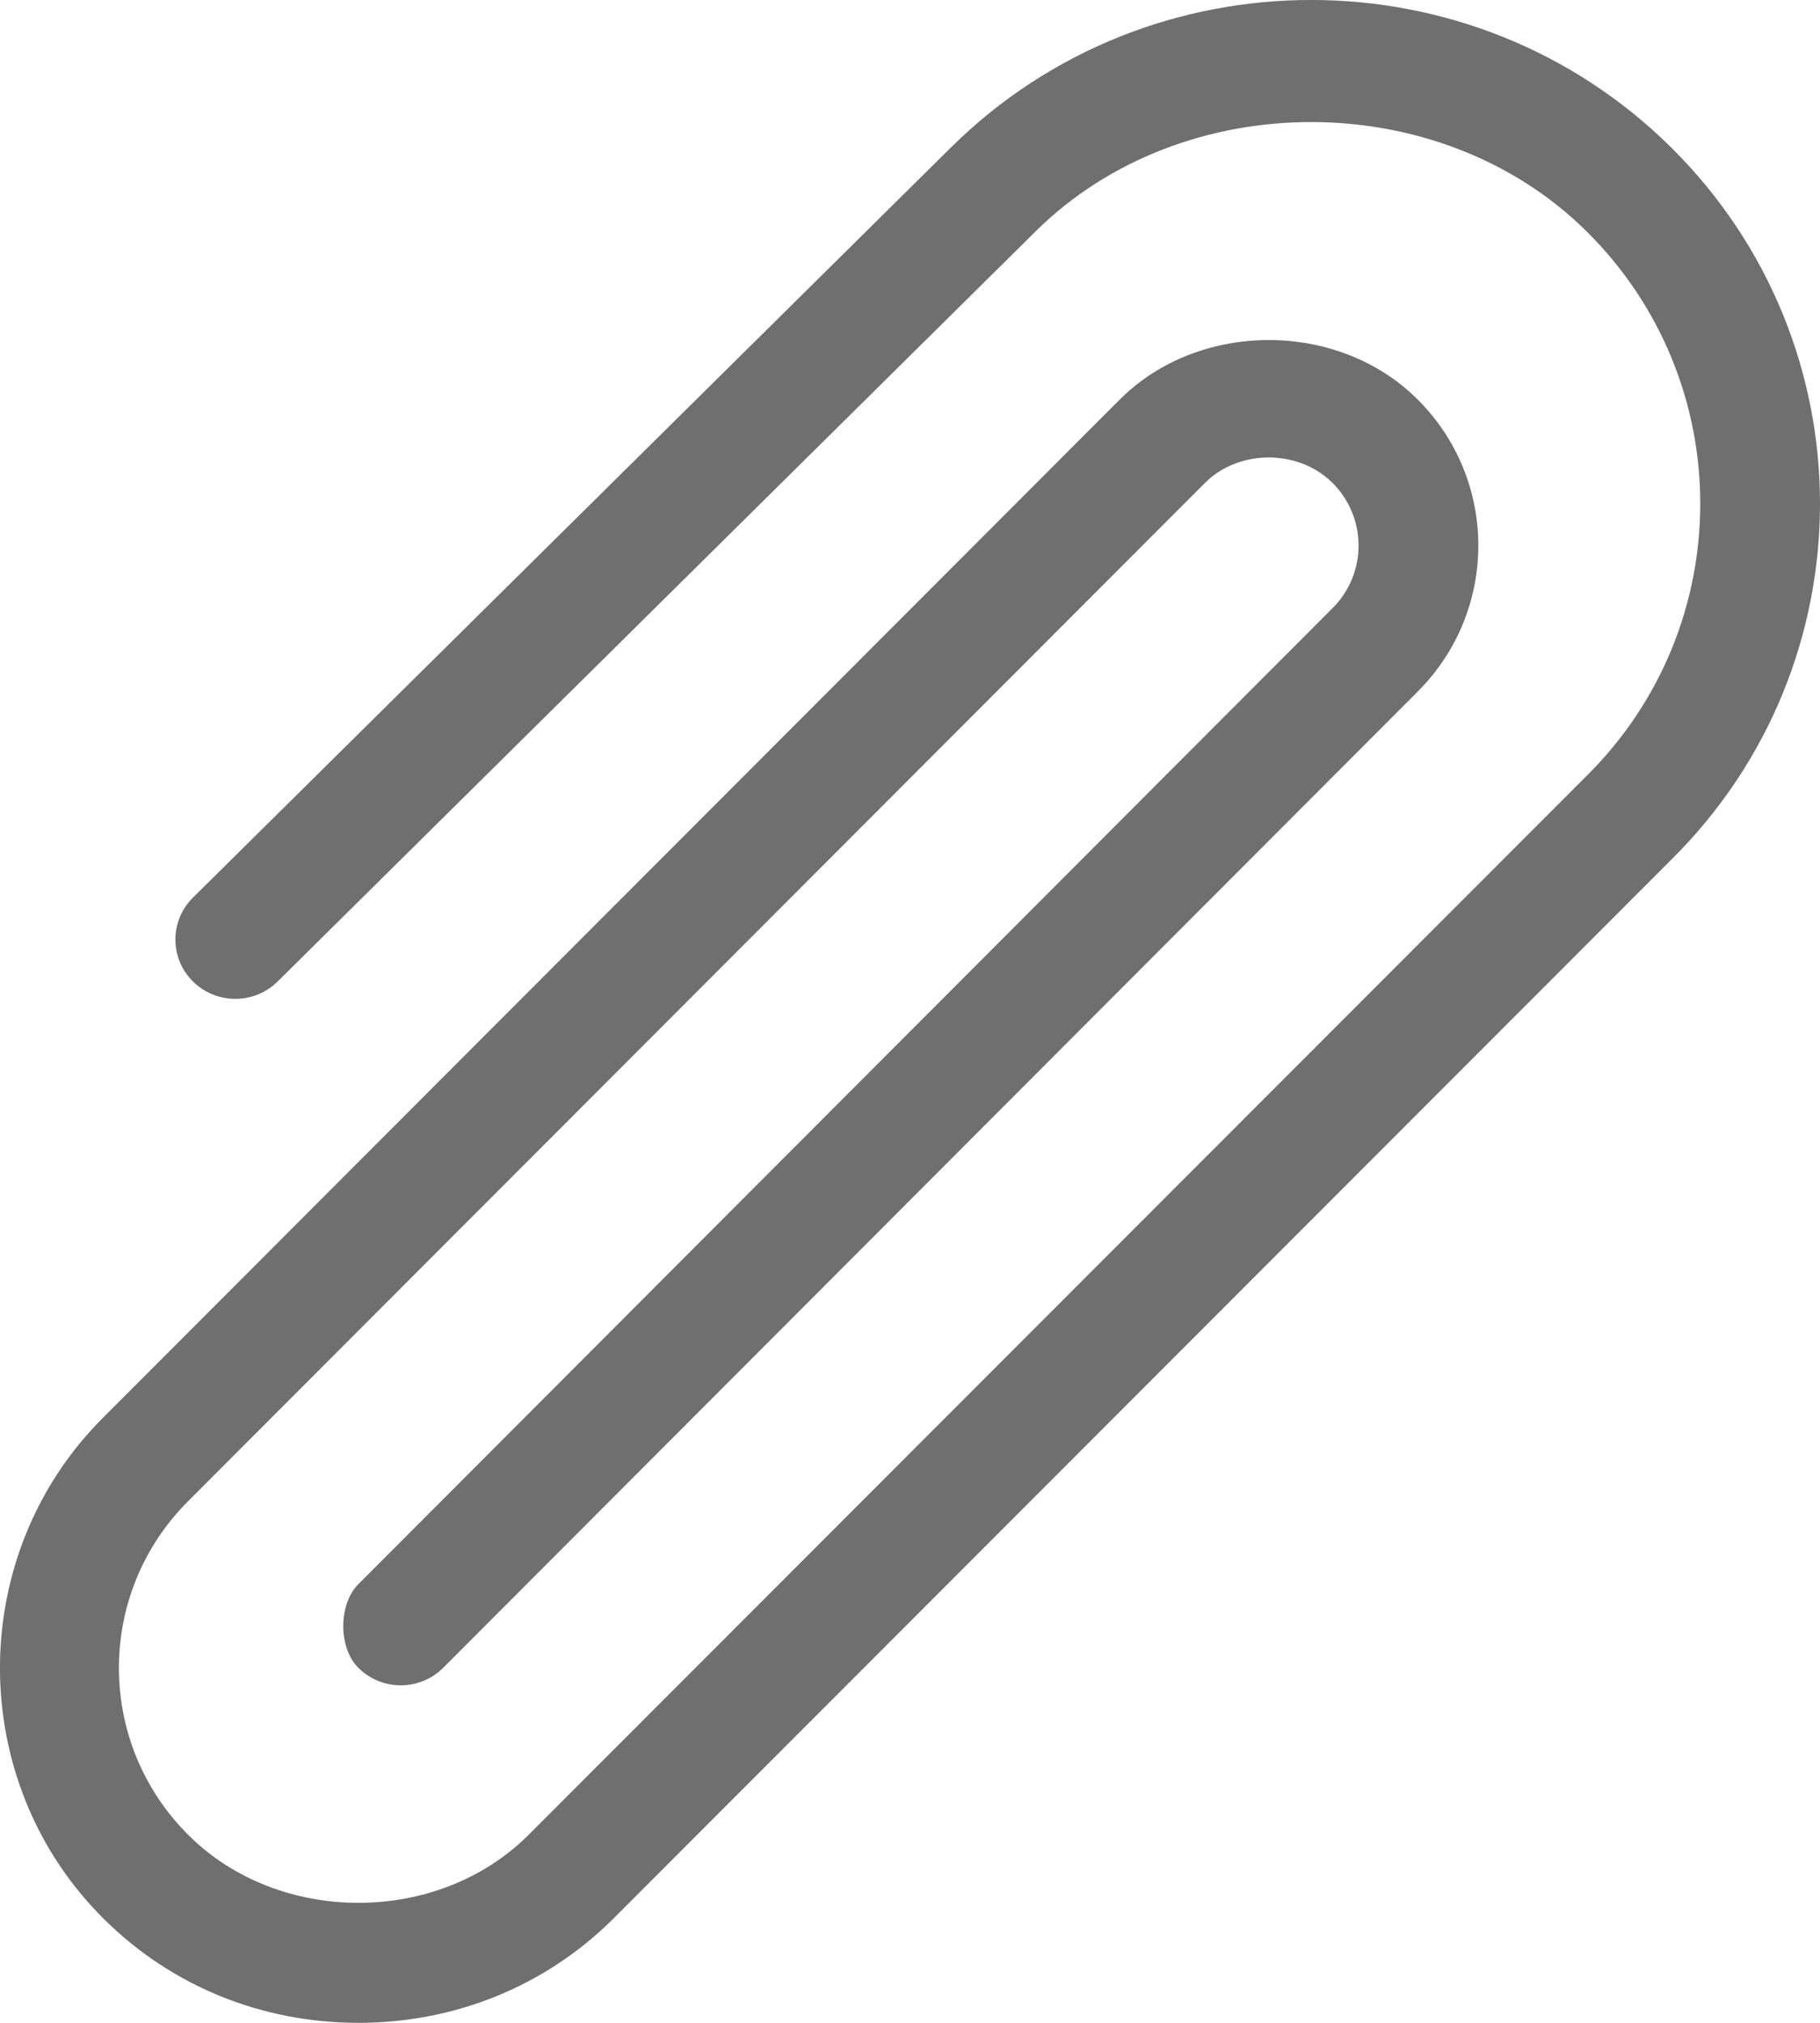
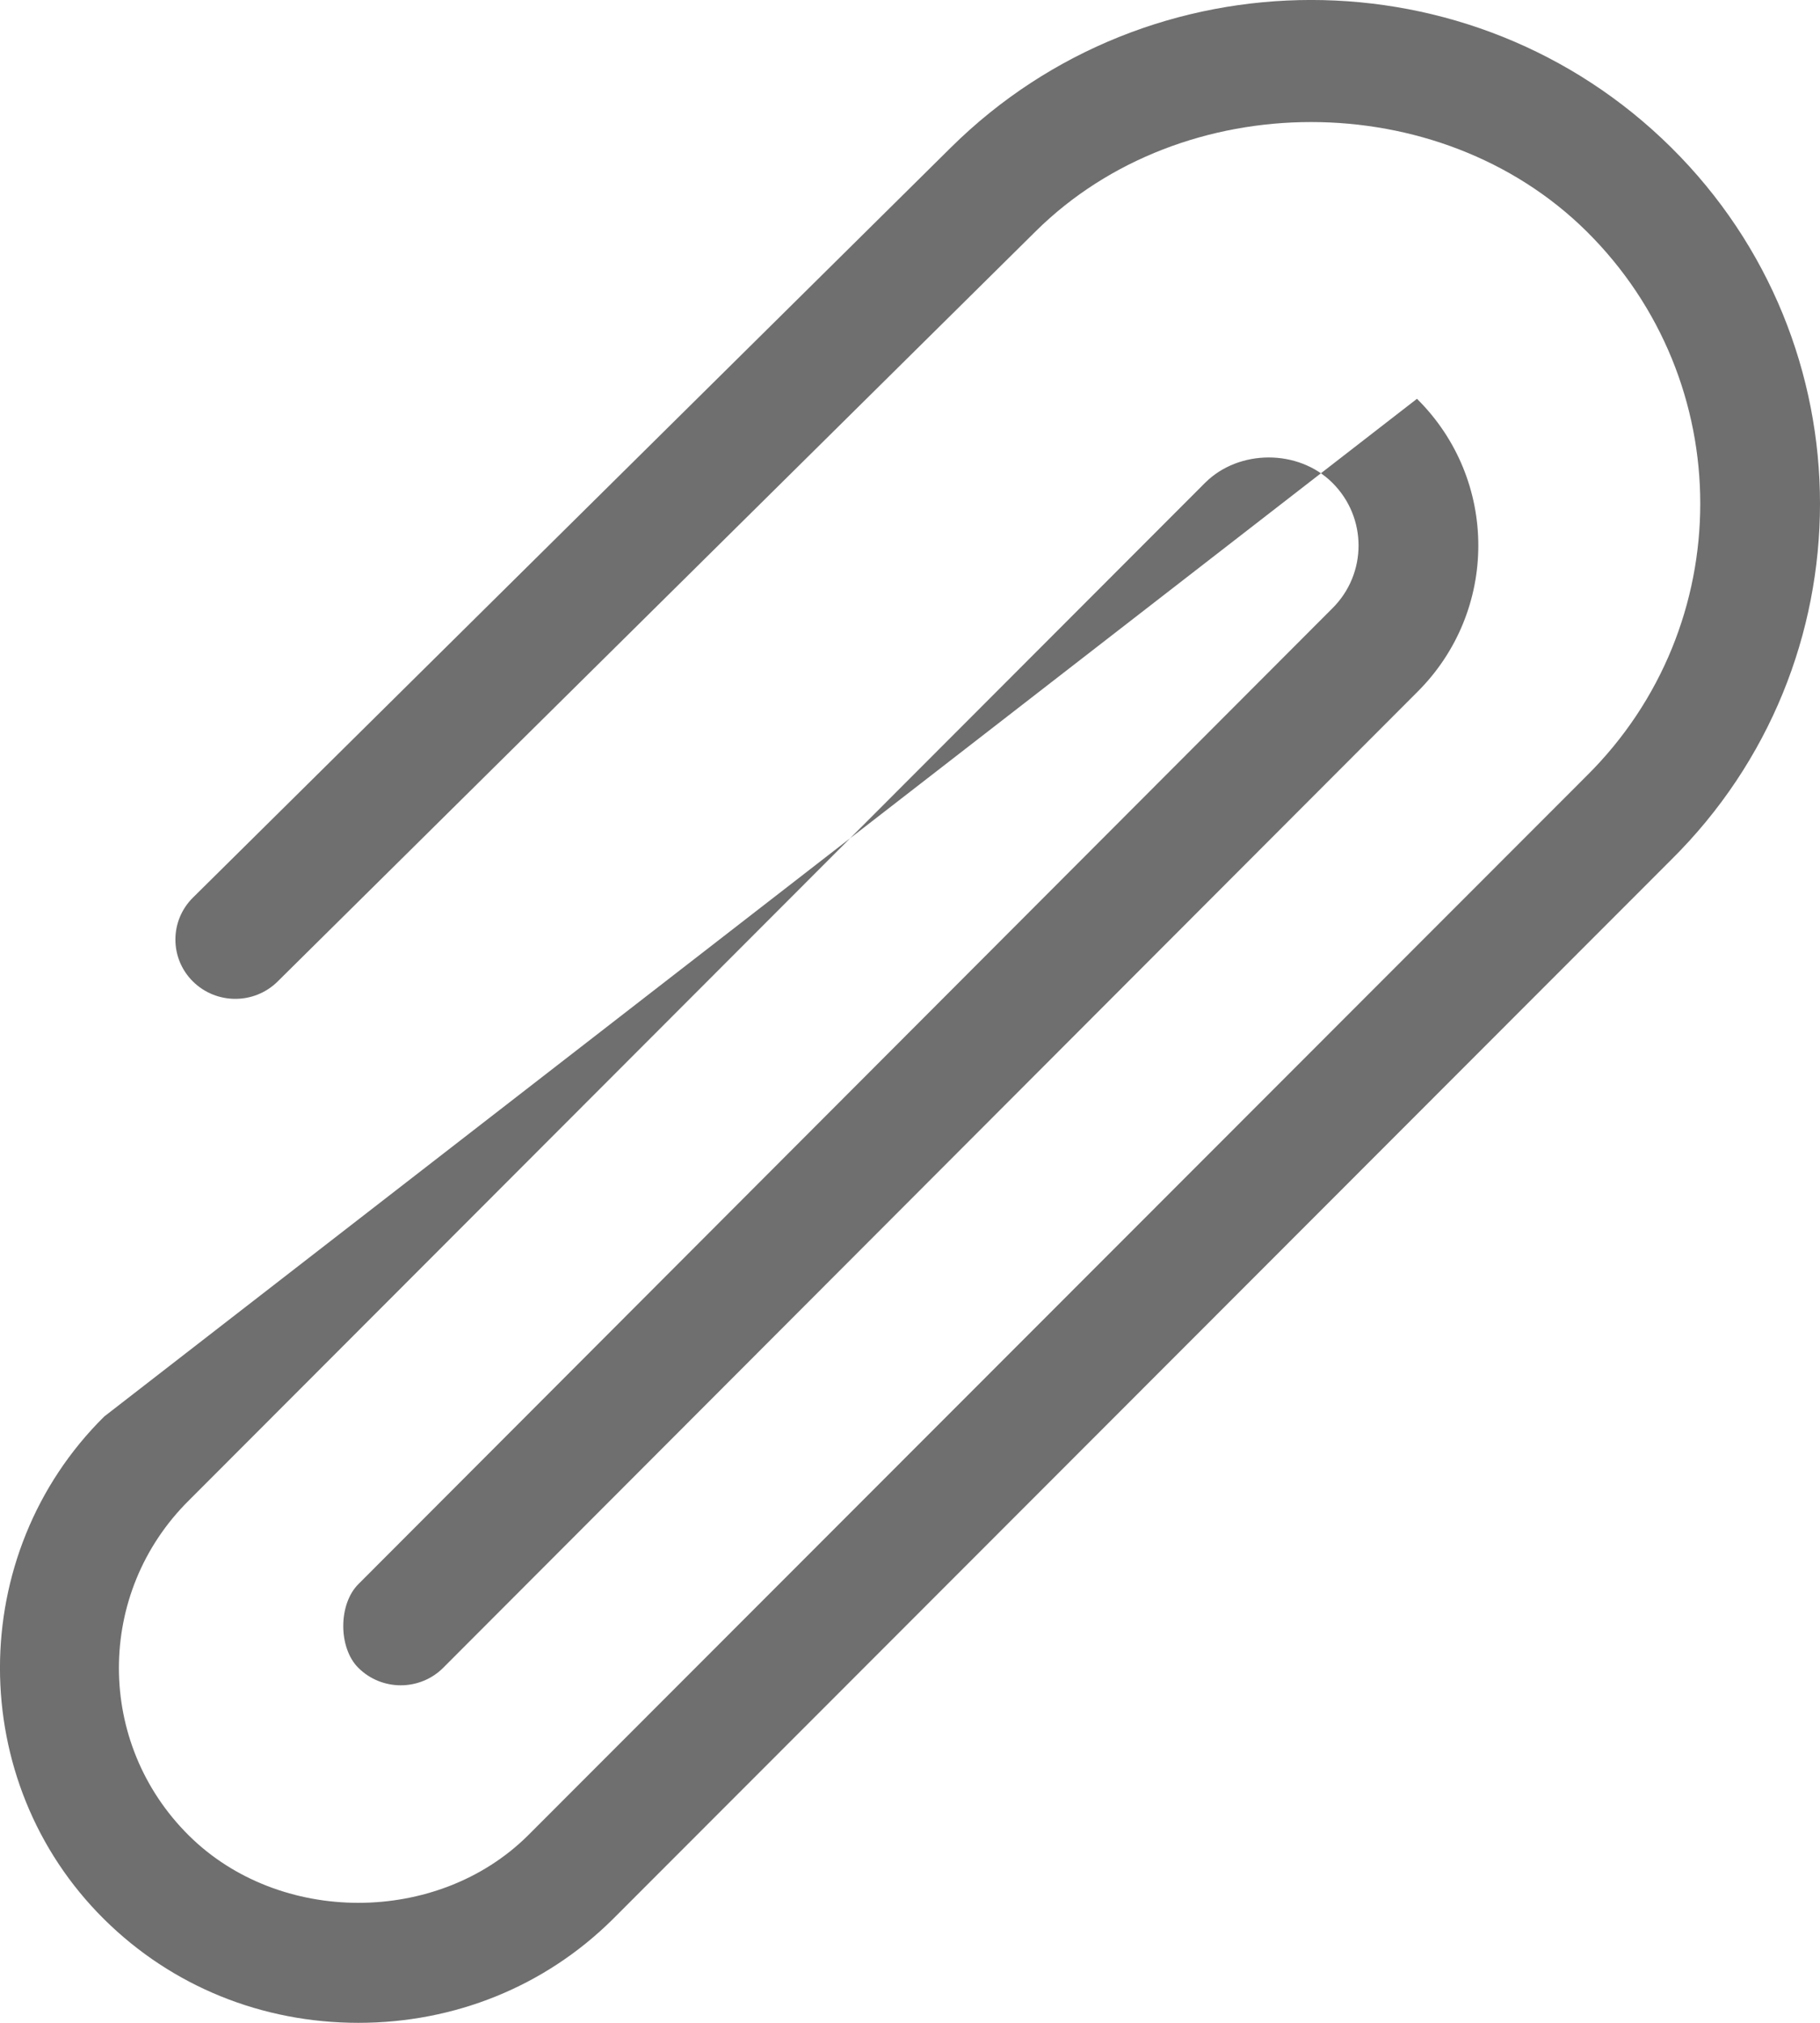
<svg xmlns="http://www.w3.org/2000/svg" width="18" height="20" viewBox="0 0 18 20" fill="none">
-   <path d="M16.527 1.457C14.564 -0.486 11.37 -0.486 9.406 1.457L1.908 8.875C1.677 9.104 1.677 9.475 1.908 9.704C2.14 9.933 2.515 9.933 2.746 9.704L10.244 2.286C11.699 0.847 14.234 0.847 15.69 2.286C17.191 3.771 17.191 6.188 15.69 7.673L5.22 18.149C4.325 19.035 2.764 19.035 1.869 18.149C0.945 17.235 0.945 15.748 1.869 14.834L11.92 4.772C12.255 4.44 12.841 4.44 13.176 4.772C13.523 5.115 13.523 5.673 13.176 6.016L3.545 15.662C3.345 15.86 3.345 16.294 3.545 16.491C3.776 16.72 4.151 16.72 4.382 16.491L14.014 6.845C14.823 6.044 14.823 4.743 14.014 3.943C13.231 3.168 11.864 3.169 11.082 3.943L1.031 14.005C-0.344 15.365 -0.344 17.617 1.031 18.977C1.703 19.642 2.595 20 3.545 20C4.494 20 5.387 19.642 6.058 18.978L16.527 8.502C18.491 6.56 18.491 3.4 16.527 1.457Z" fill="#6F6F6F" />
+   <path d="M16.527 1.457C14.564 -0.486 11.37 -0.486 9.406 1.457L1.908 8.875C1.677 9.104 1.677 9.475 1.908 9.704C2.14 9.933 2.515 9.933 2.746 9.704L10.244 2.286C11.699 0.847 14.234 0.847 15.69 2.286C17.191 3.771 17.191 6.188 15.69 7.673L5.22 18.149C4.325 19.035 2.764 19.035 1.869 18.149C0.945 17.235 0.945 15.748 1.869 14.834L11.92 4.772C12.255 4.44 12.841 4.44 13.176 4.772C13.523 5.115 13.523 5.673 13.176 6.016L3.545 15.662C3.345 15.86 3.345 16.294 3.545 16.491C3.776 16.72 4.151 16.72 4.382 16.491L14.014 6.845C14.823 6.044 14.823 4.743 14.014 3.943L1.031 14.005C-0.344 15.365 -0.344 17.617 1.031 18.977C1.703 19.642 2.595 20 3.545 20C4.494 20 5.387 19.642 6.058 18.978L16.527 8.502C18.491 6.56 18.491 3.4 16.527 1.457Z" fill="#6F6F6F" />
</svg>